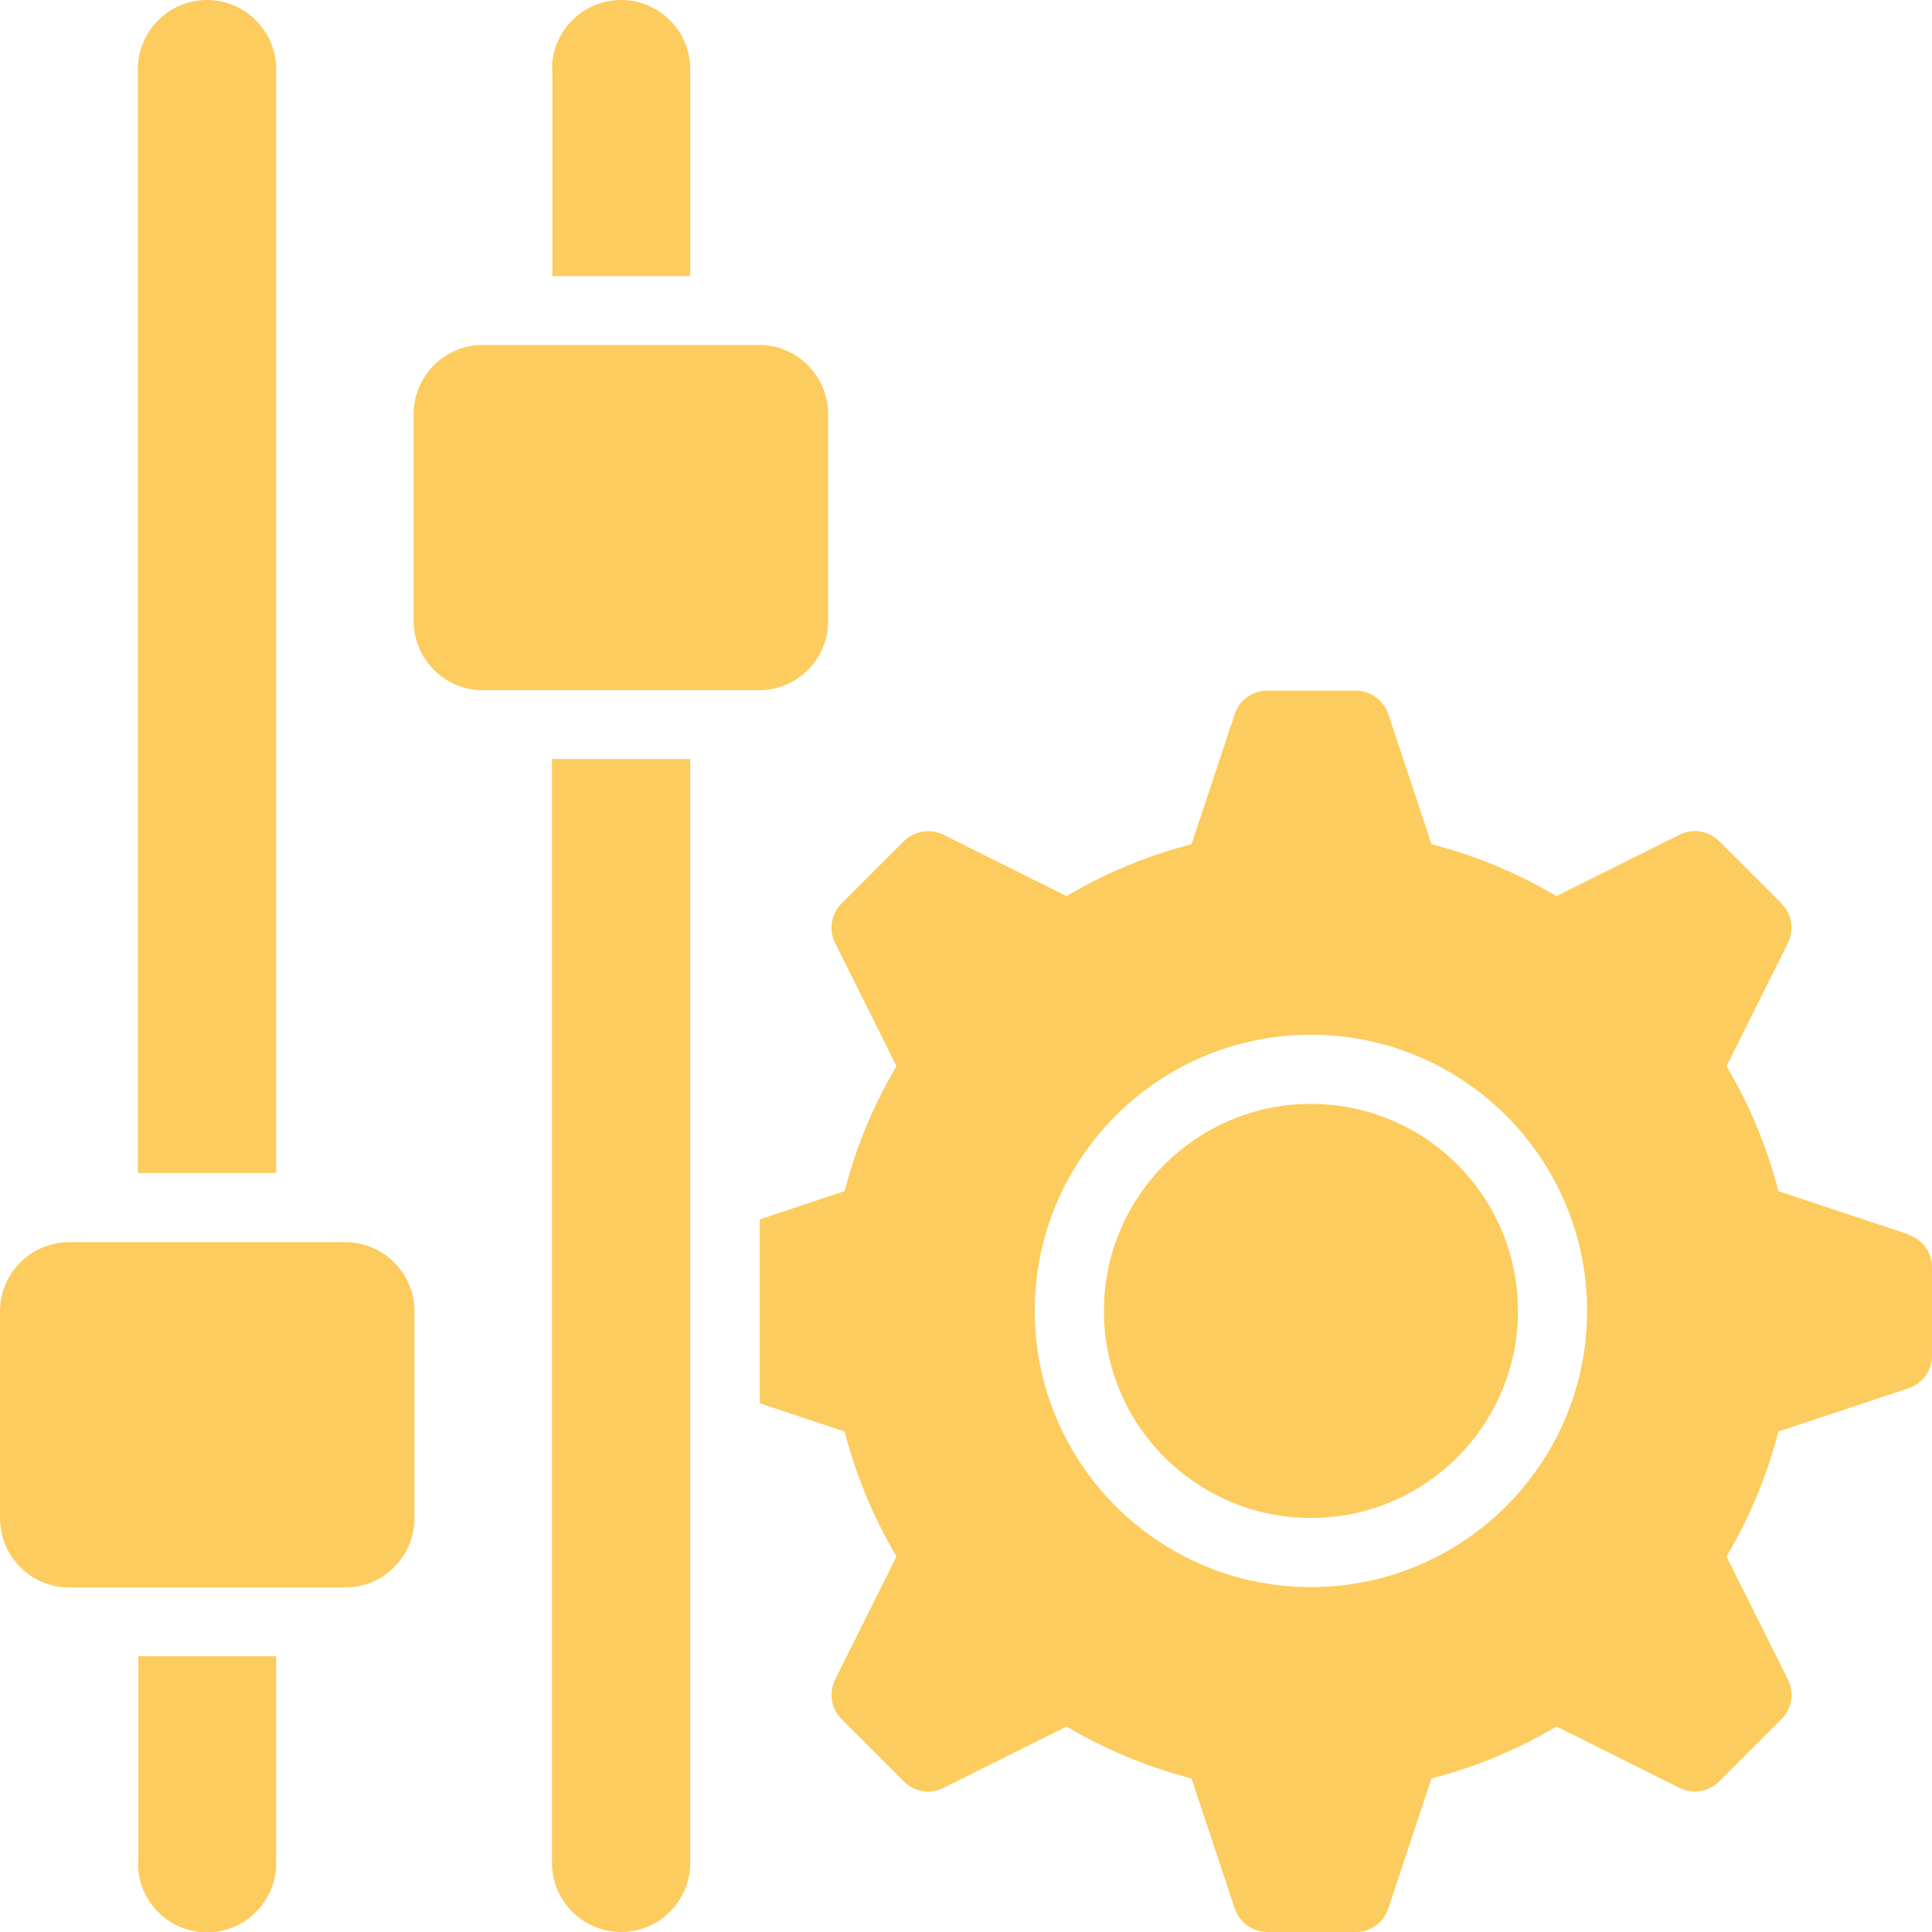
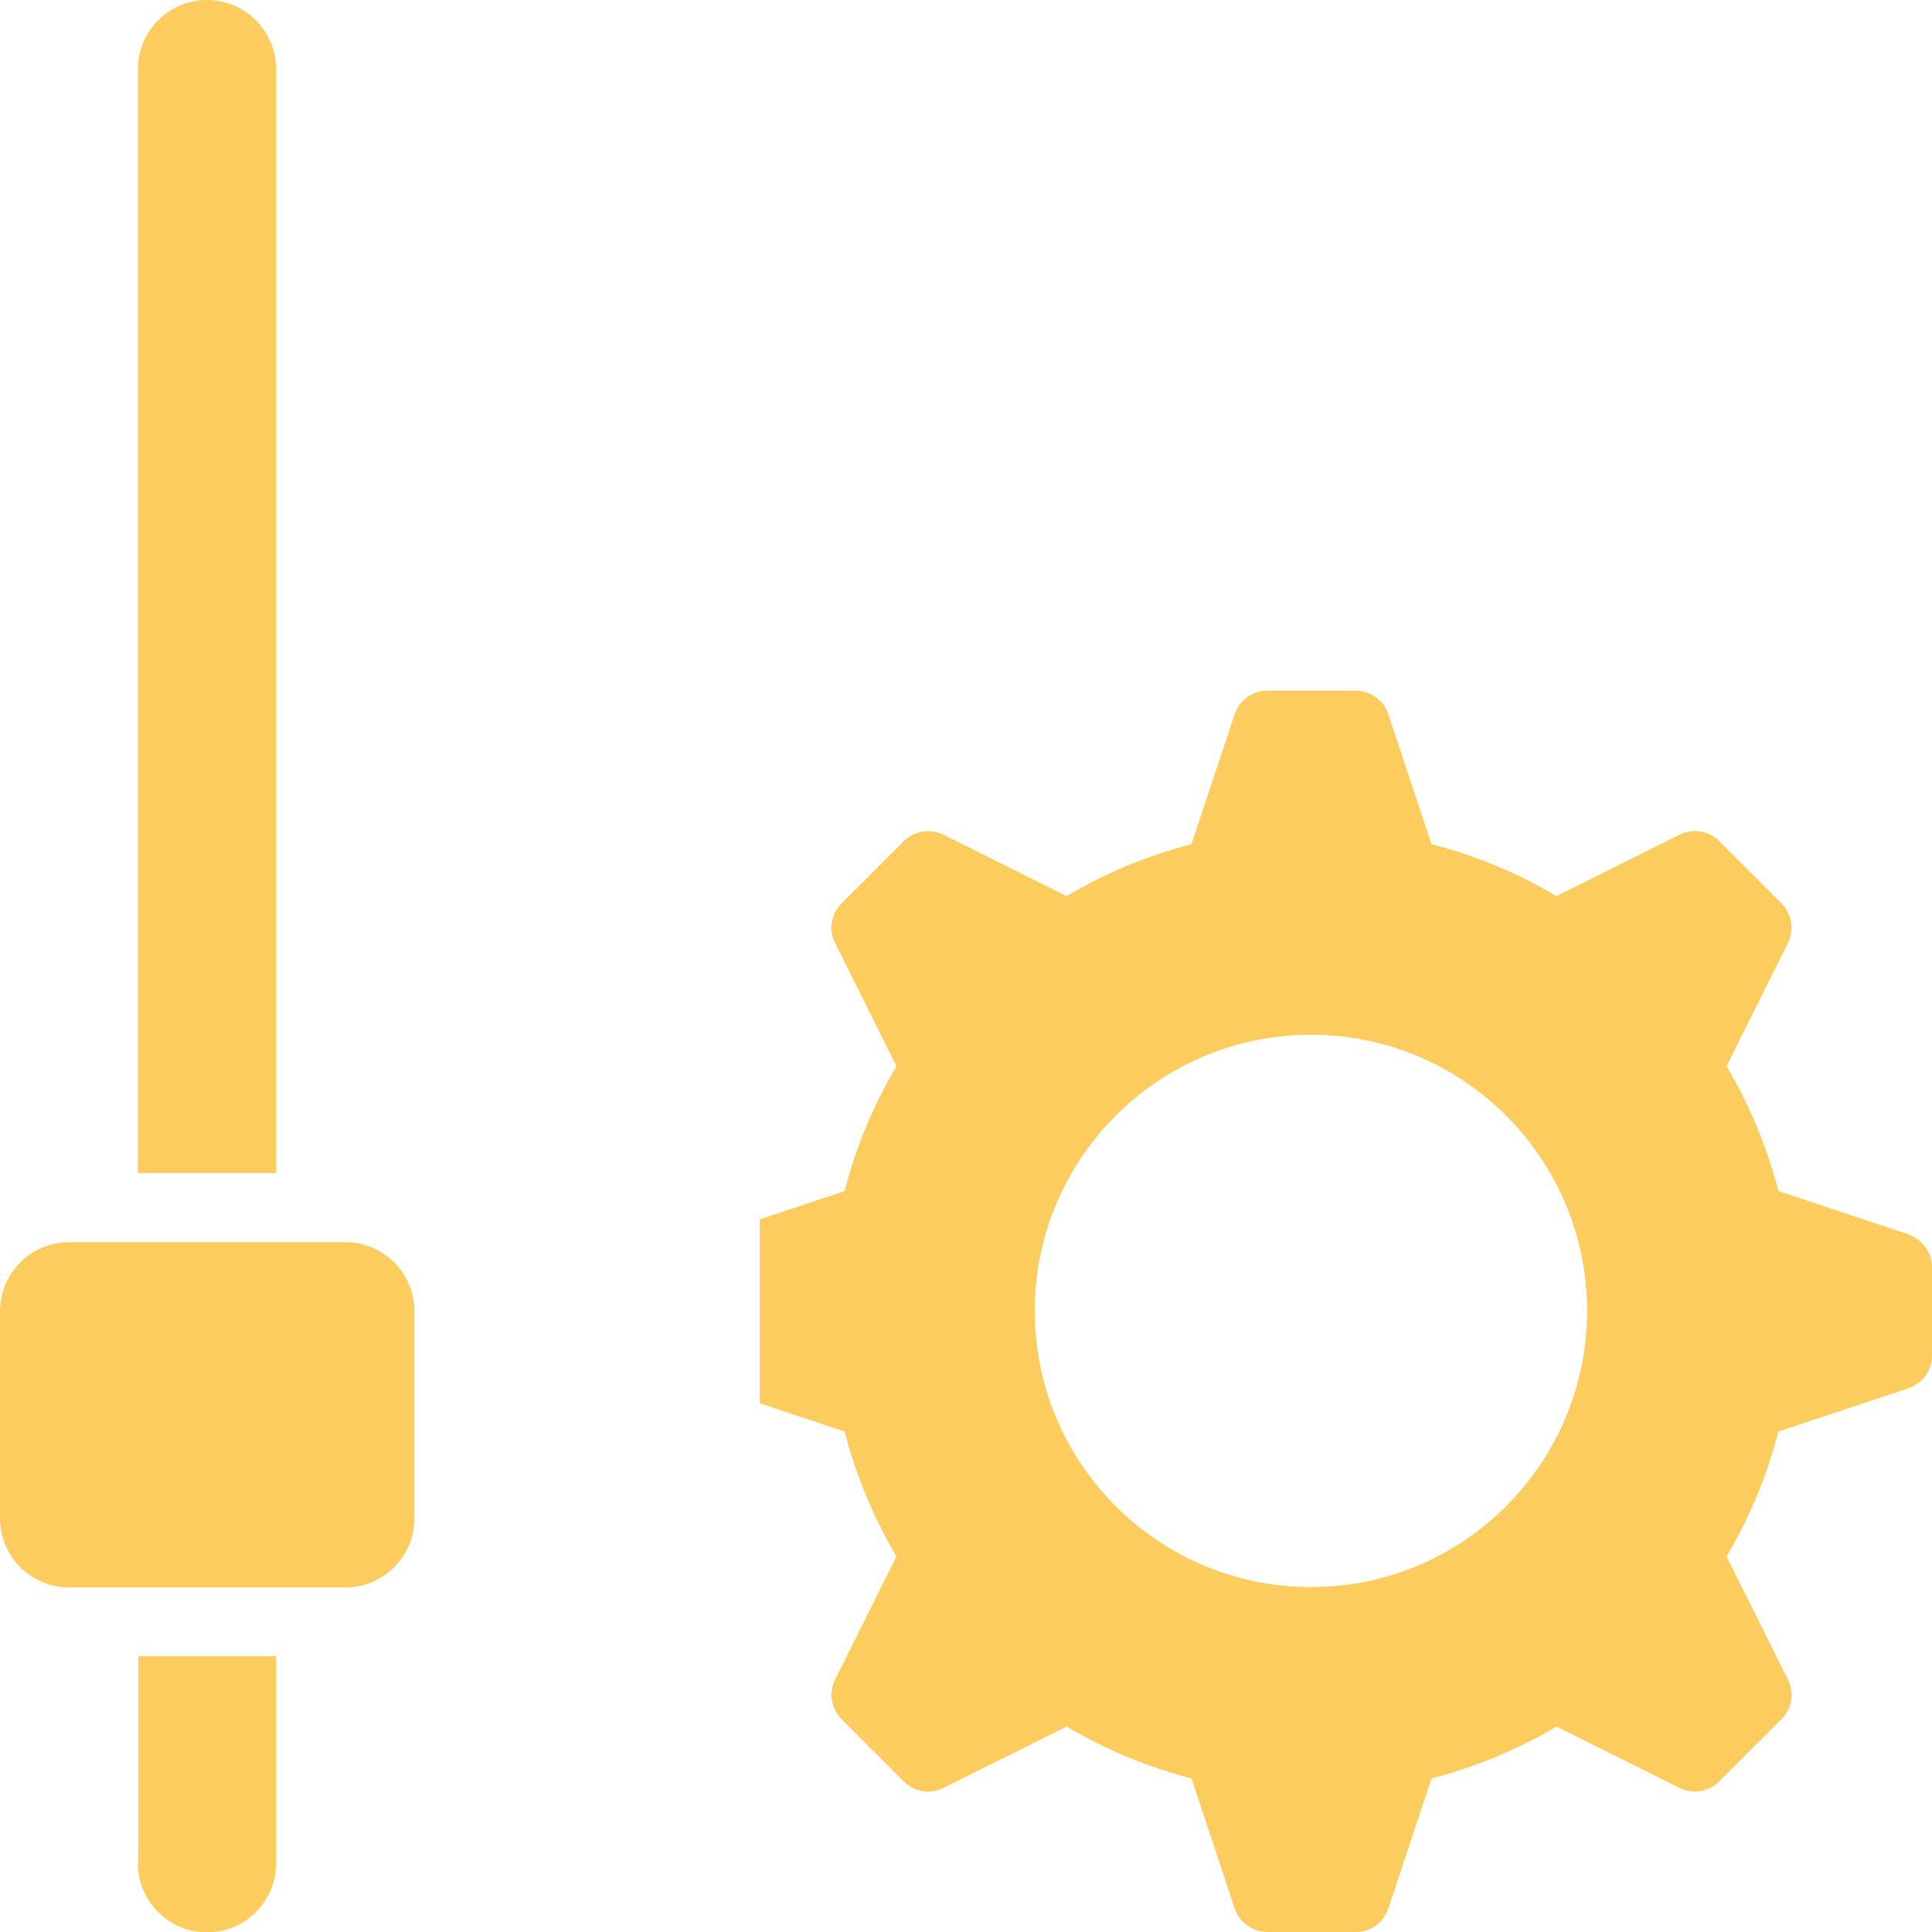
<svg xmlns="http://www.w3.org/2000/svg" id="b" data-name="Layer 2" viewBox="0 0 49.18 49.18">
  <g id="c" data-name="Layer 1">
    <g>
-       <circle cx="33.37" cy="33.37" r="5.27" fill="#fdcc5e" stroke-width="0" />
      <path d="m3.51,47.43c0,.97.79,1.76,1.76,1.76s1.76-.79,1.76-1.76v-5.27h-3.51v5.27Z" fill="#fdcc5e" stroke-width="0" />
      <path d="m7.03,29.86V1.76c0-.97-.79-1.76-1.76-1.76s-1.76.79-1.76,1.76v28.1h3.51Z" fill="#fdcc5e" stroke-width="0" />
      <path d="m8.78,31.62H1.76c-.97,0-1.76.79-1.76,1.76v5.27c0,.97.79,1.76,1.76,1.76h7.03c.97,0,1.76-.79,1.76-1.76v-5.27c0-.97-.79-1.76-1.76-1.76Z" fill="#fdcc5e" stroke-width="0" />
-       <path d="m14.05,1.76c0-.97.79-1.76,1.76-1.76s1.76.79,1.76,1.76v5.27h-3.51V1.76Z" fill="#fdcc5e" stroke-width="0" />
-       <path d="m17.57,19.32v28.1c0,.97-.79,1.76-1.76,1.76s-1.76-.79-1.76-1.76v-28.1h3.51Z" fill="#fdcc5e" stroke-width="0" />
      <path d="m48.58,31.42l-3.31-1.1c-.29-1.13-.74-2.2-1.32-3.18l1.56-3.13c.17-.34.1-.75-.16-1.01l-1.59-1.59c-.27-.27-.68-.33-1.01-.16l-3.13,1.56c-.98-.58-2.05-1.03-3.18-1.32l-1.1-3.31c-.12-.36-.46-.6-.83-.6h-2.25c-.38,0-.71.24-.83.6l-1.1,3.31c-1.13.29-2.2.74-3.18,1.32l-3.13-1.56c-.34-.17-.75-.1-1.01.16l-1.59,1.59c-.27.27-.33.68-.16,1.01l1.56,3.13c-.58.98-1.03,2.05-1.32,3.18l-2.16.72v4.68l2.16.72c.29,1.13.74,2.2,1.32,3.18l-1.56,3.13c-.17.34-.1.75.16,1.01l1.59,1.59c.27.27.68.33,1.01.16l3.13-1.56c.98.58,2.05,1.03,3.18,1.32l1.1,3.31c.12.36.46.6.83.6h2.25c.38,0,.71-.24.83-.6l1.1-3.31c1.13-.29,2.2-.74,3.18-1.32l3.13,1.56c.34.17.75.1,1.01-.16l1.59-1.59c.27-.27.33-.68.16-1.01l-1.56-3.13c.58-.98,1.03-2.05,1.32-3.18l3.31-1.1c.36-.12.6-.46.6-.83v-2.25c0-.38-.24-.71-.6-.83Zm-15.21,8.98c-3.88,0-7.03-3.15-7.03-7.03s3.15-7.03,7.03-7.03,7.03,3.15,7.03,7.03-3.15,7.03-7.03,7.03Z" fill="#fdcc5e" stroke-width="0" />
-       <path d="m19.32,17.57h-7.03c-.97,0-1.76-.79-1.76-1.76v-5.27c0-.97.79-1.76,1.76-1.76h7.03c.97,0,1.76.79,1.76,1.76v5.27c0,.97-.79,1.76-1.76,1.76Z" fill="#fdcc5e" stroke-width="0" />
    </g>
  </g>
</svg>